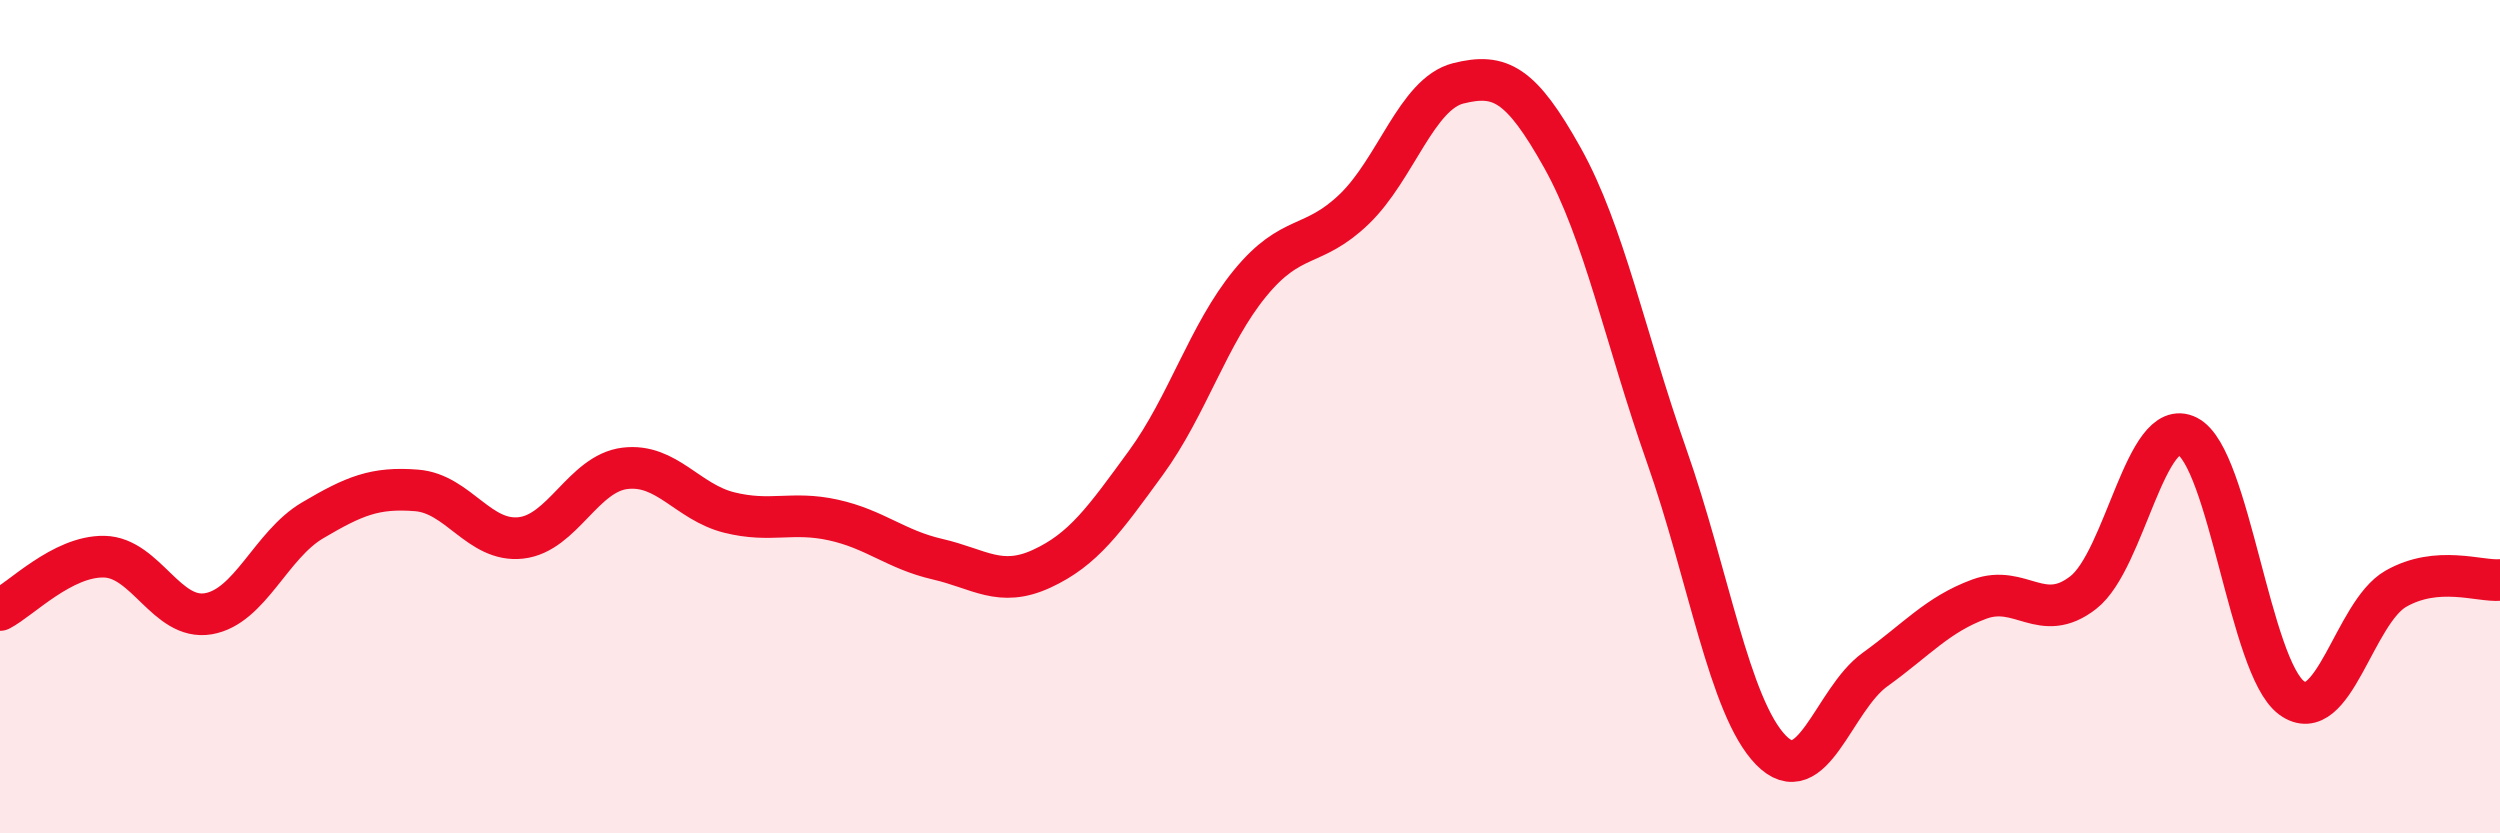
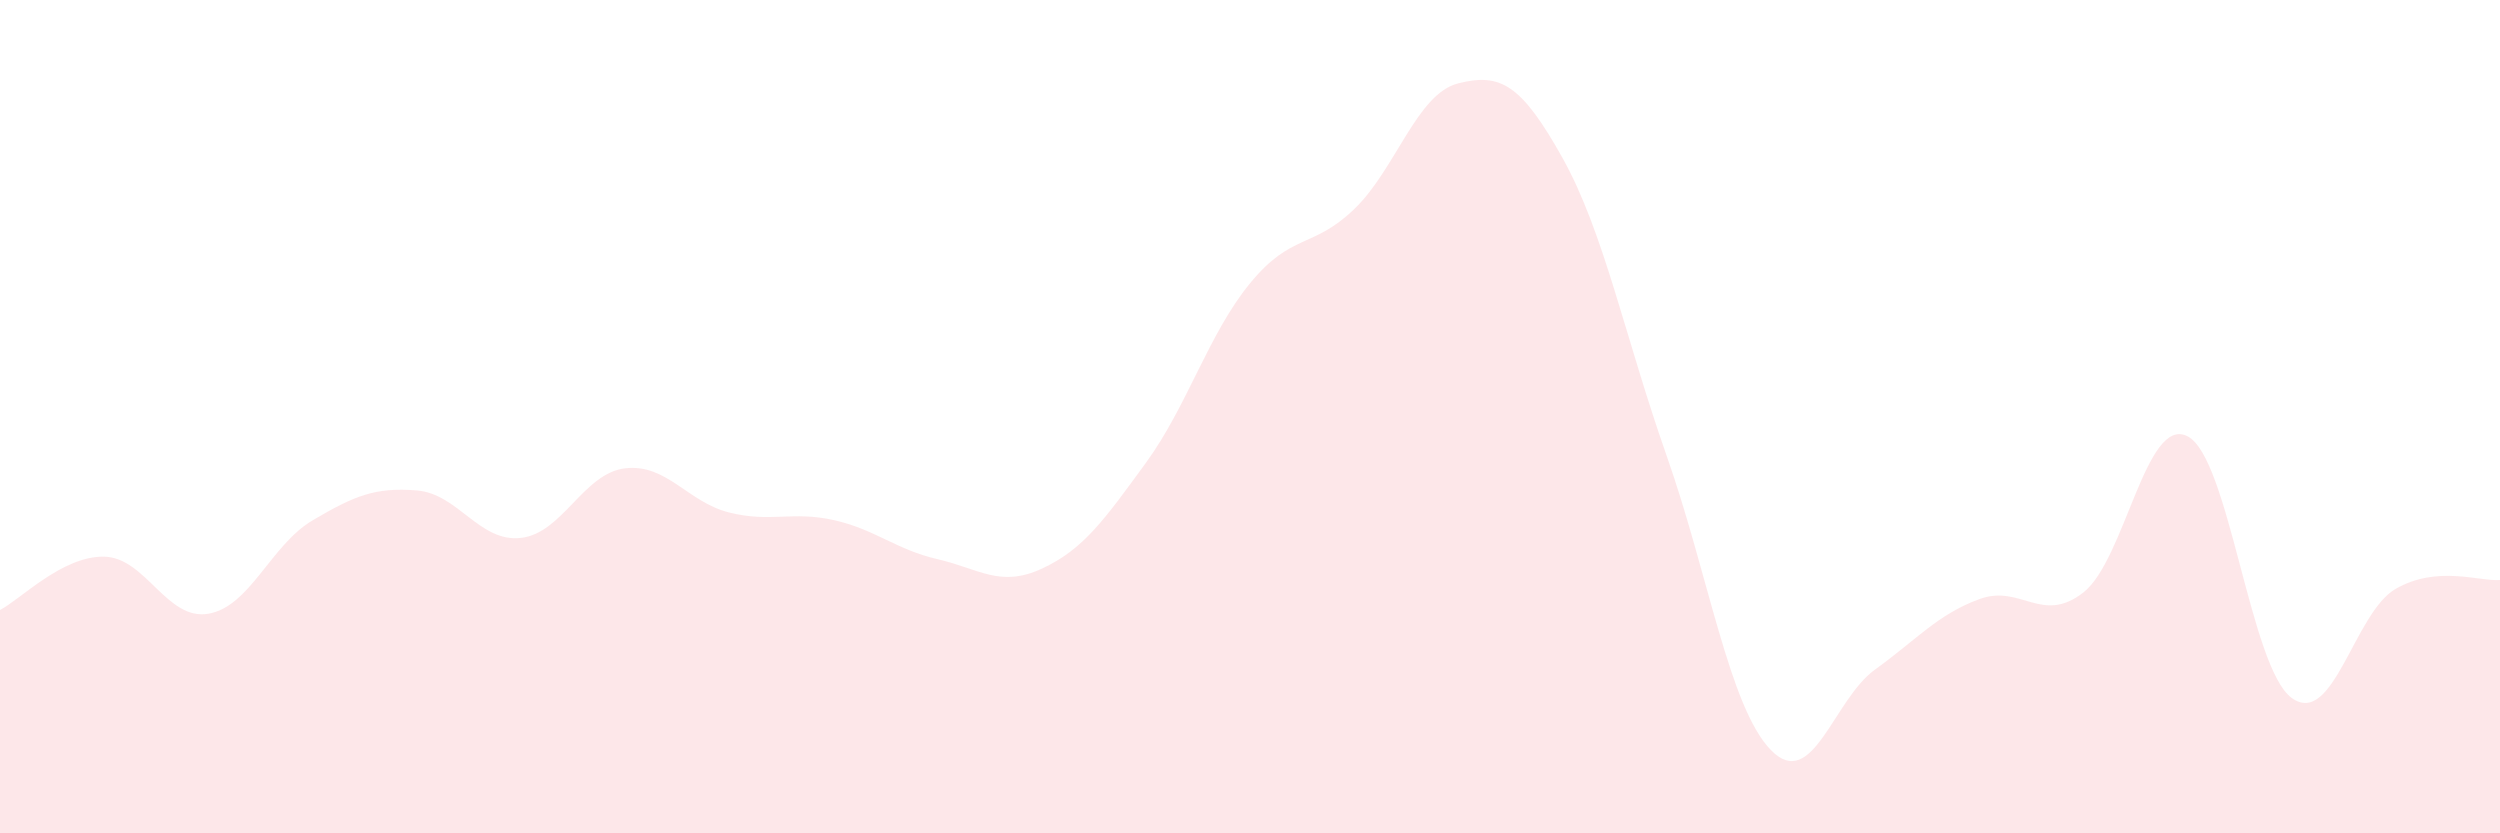
<svg xmlns="http://www.w3.org/2000/svg" width="60" height="20" viewBox="0 0 60 20">
  <path d="M 0,14.64 C 0.5,14.38 1.5,13.34 2.5,13.36 C 3.5,13.38 4,14.9 5,14.73 C 6,14.56 6.5,13.08 7.5,12.49 C 8.5,11.9 9,11.69 10,11.77 C 11,11.85 11.5,13.02 12.5,12.91 C 13.5,12.8 14,11.36 15,11.24 C 16,11.12 16.5,12.05 17.5,12.3 C 18.5,12.55 19,12.26 20,12.48 C 21,12.7 21.5,13.19 22.5,13.42 C 23.5,13.65 24,14.11 25,13.65 C 26,13.19 26.5,12.48 27.5,11.11 C 28.5,9.74 29,8.02 30,6.8 C 31,5.58 31.5,5.98 32.5,5.02 C 33.5,4.06 34,2.25 35,2 C 36,1.75 36.5,2 37.5,3.79 C 38.5,5.58 39,8.1 40,10.94 C 41,13.78 41.5,16.97 42.5,18 C 43.5,19.03 44,16.79 45,16.07 C 46,15.35 46.5,14.75 47.5,14.38 C 48.5,14.01 49,15 50,14.22 C 51,13.44 51.5,9.96 52.5,10.47 C 53.5,10.98 54,16.02 55,16.75 C 56,17.48 56.5,14.7 57.5,14.13 C 58.5,13.56 59.5,13.96 60,13.92L60 20L0 20Z" fill="#EB0A25" opacity="0.1" stroke-linecap="round" stroke-linejoin="round" />
-   <path d="M 0,14.64 C 0.5,14.38 1.5,13.34 2.5,13.36 C 3.5,13.38 4,14.9 5,14.73 C 6,14.56 6.5,13.08 7.5,12.49 C 8.5,11.9 9,11.69 10,11.77 C 11,11.85 11.5,13.02 12.5,12.91 C 13.5,12.8 14,11.36 15,11.24 C 16,11.12 16.5,12.05 17.5,12.3 C 18.5,12.55 19,12.26 20,12.48 C 21,12.7 21.5,13.19 22.5,13.42 C 23.5,13.65 24,14.11 25,13.65 C 26,13.19 26.5,12.48 27.5,11.11 C 28.5,9.74 29,8.02 30,6.8 C 31,5.58 31.5,5.98 32.5,5.02 C 33.5,4.06 34,2.25 35,2 C 36,1.75 36.5,2 37.5,3.79 C 38.5,5.58 39,8.1 40,10.94 C 41,13.78 41.5,16.97 42.5,18 C 43.5,19.03 44,16.79 45,16.07 C 46,15.35 46.5,14.75 47.5,14.38 C 48.5,14.01 49,15 50,14.22 C 51,13.44 51.5,9.96 52.5,10.47 C 53.5,10.98 54,16.02 55,16.75 C 56,17.48 56.5,14.7 57.5,14.13 C 58.5,13.56 59.5,13.96 60,13.92" stroke="#EB0A25" stroke-width="1" fill="none" stroke-linecap="round" stroke-linejoin="round" />
</svg>